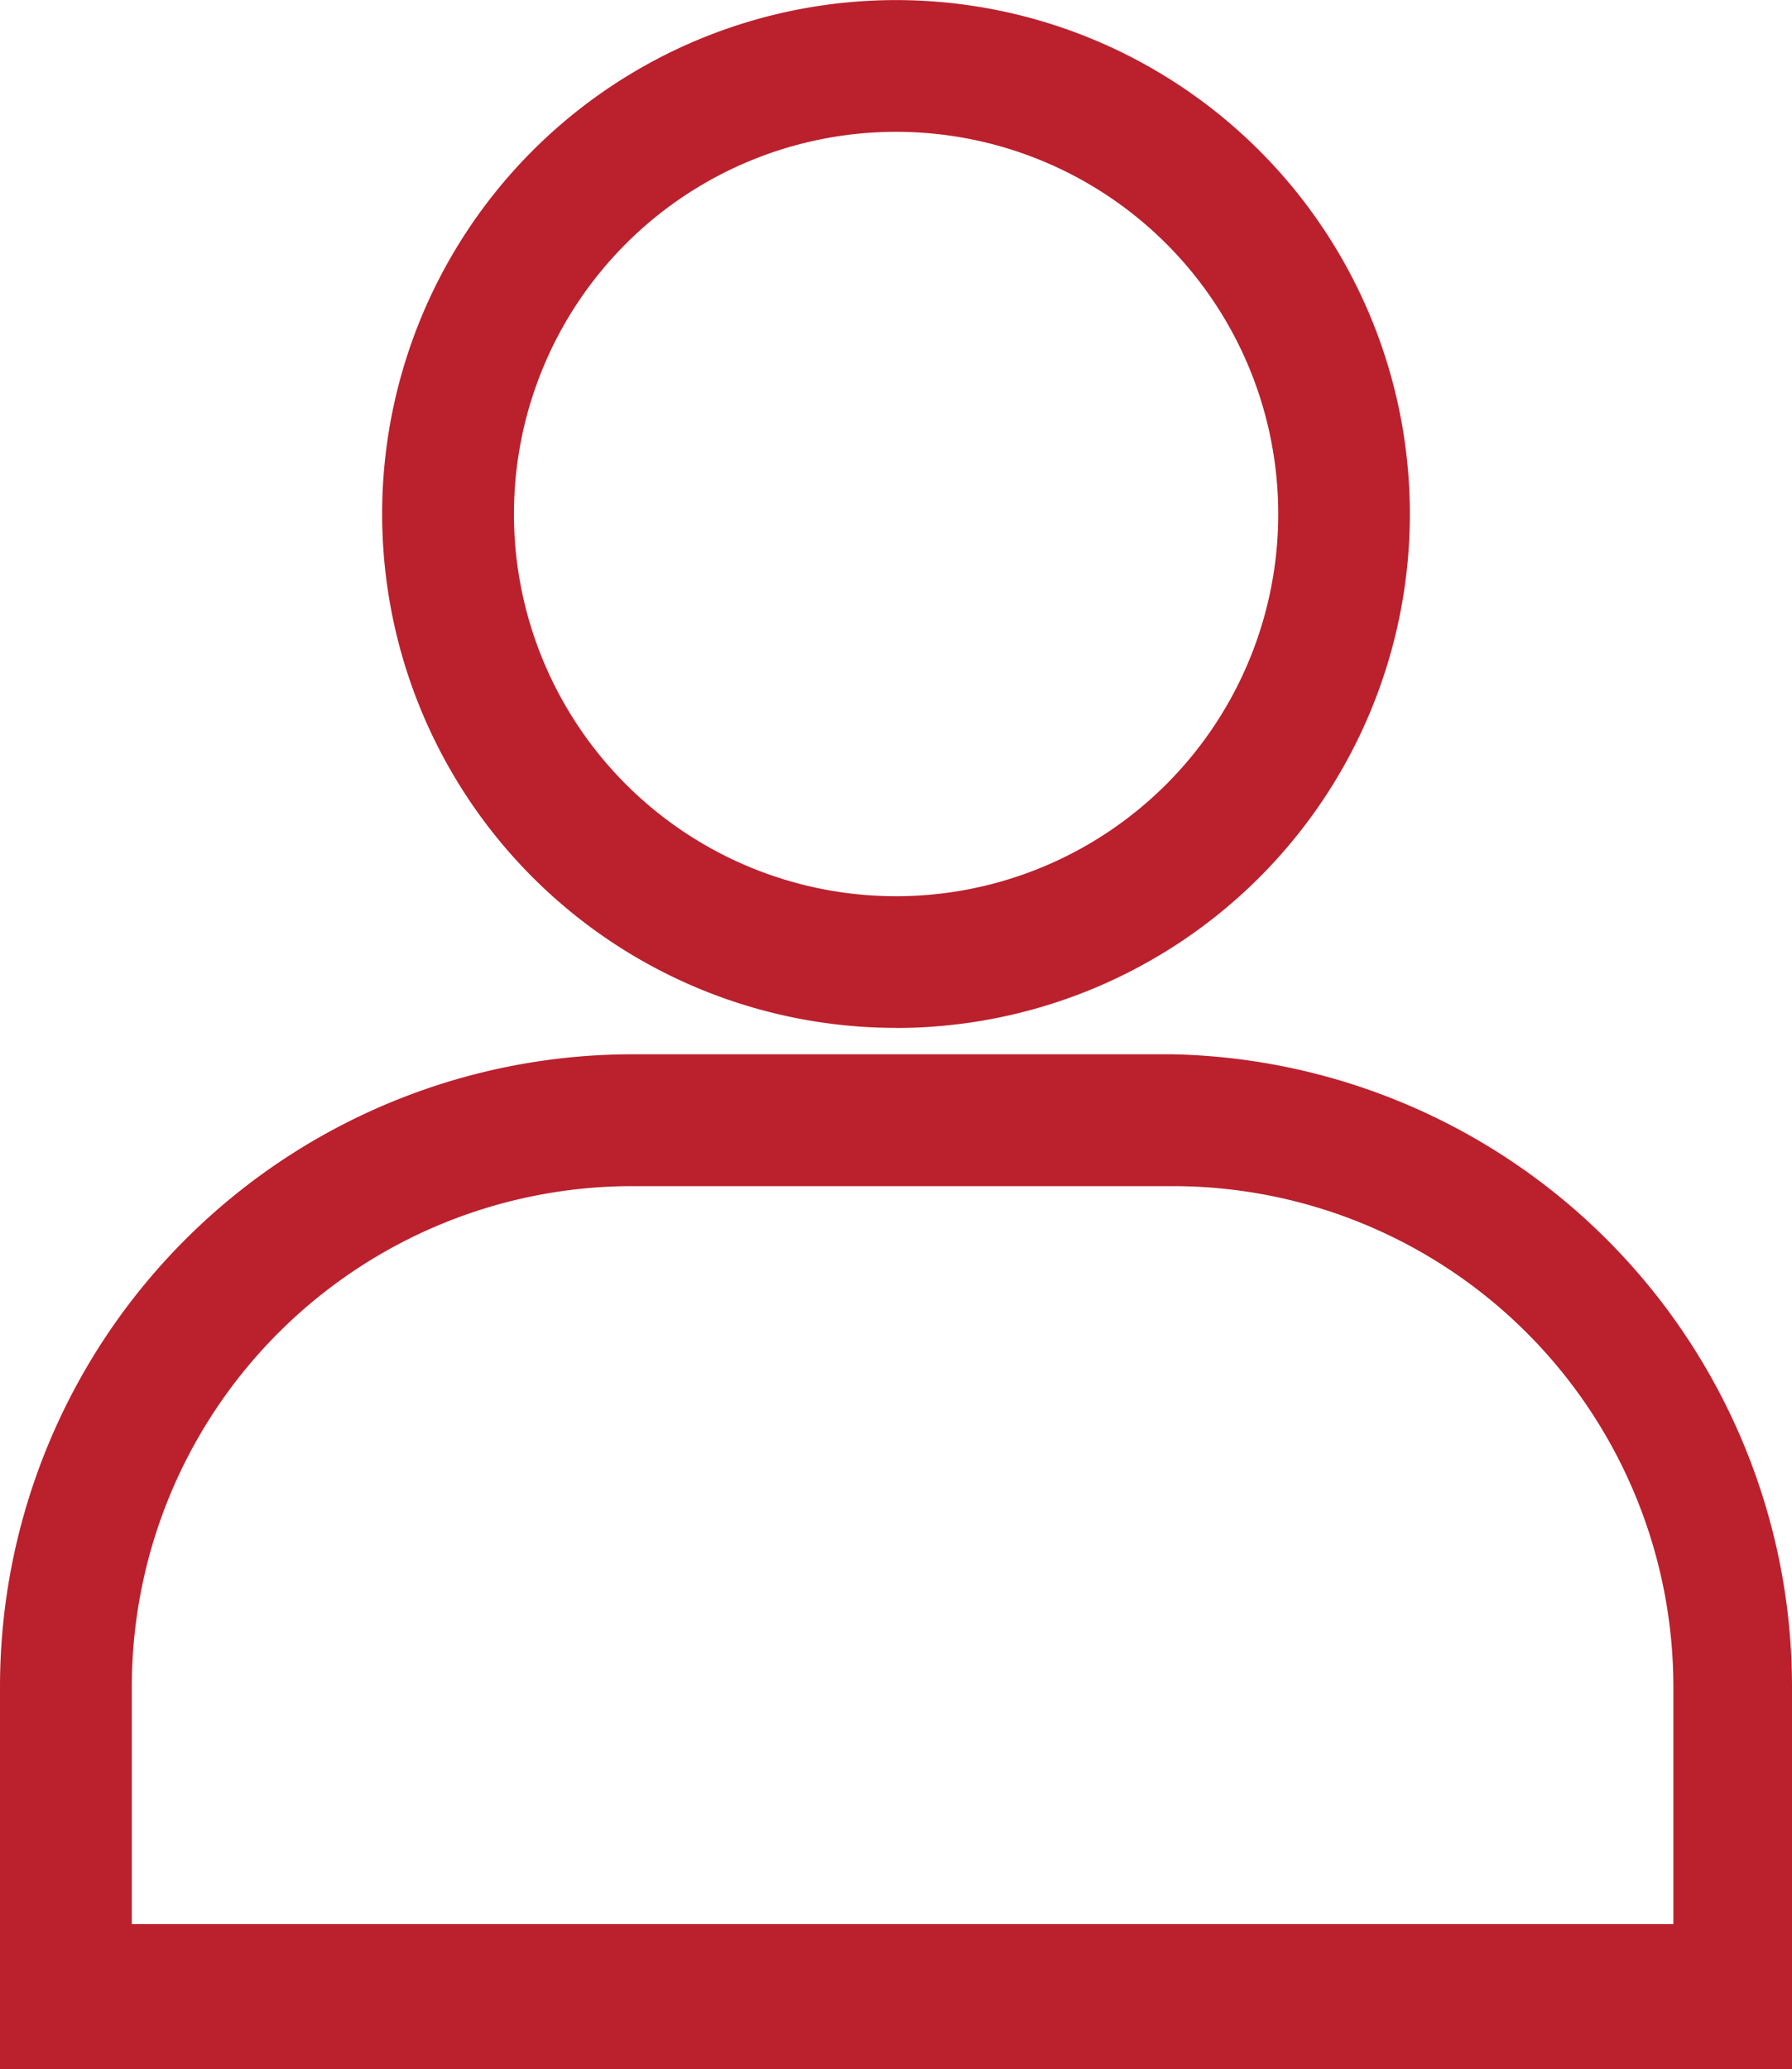
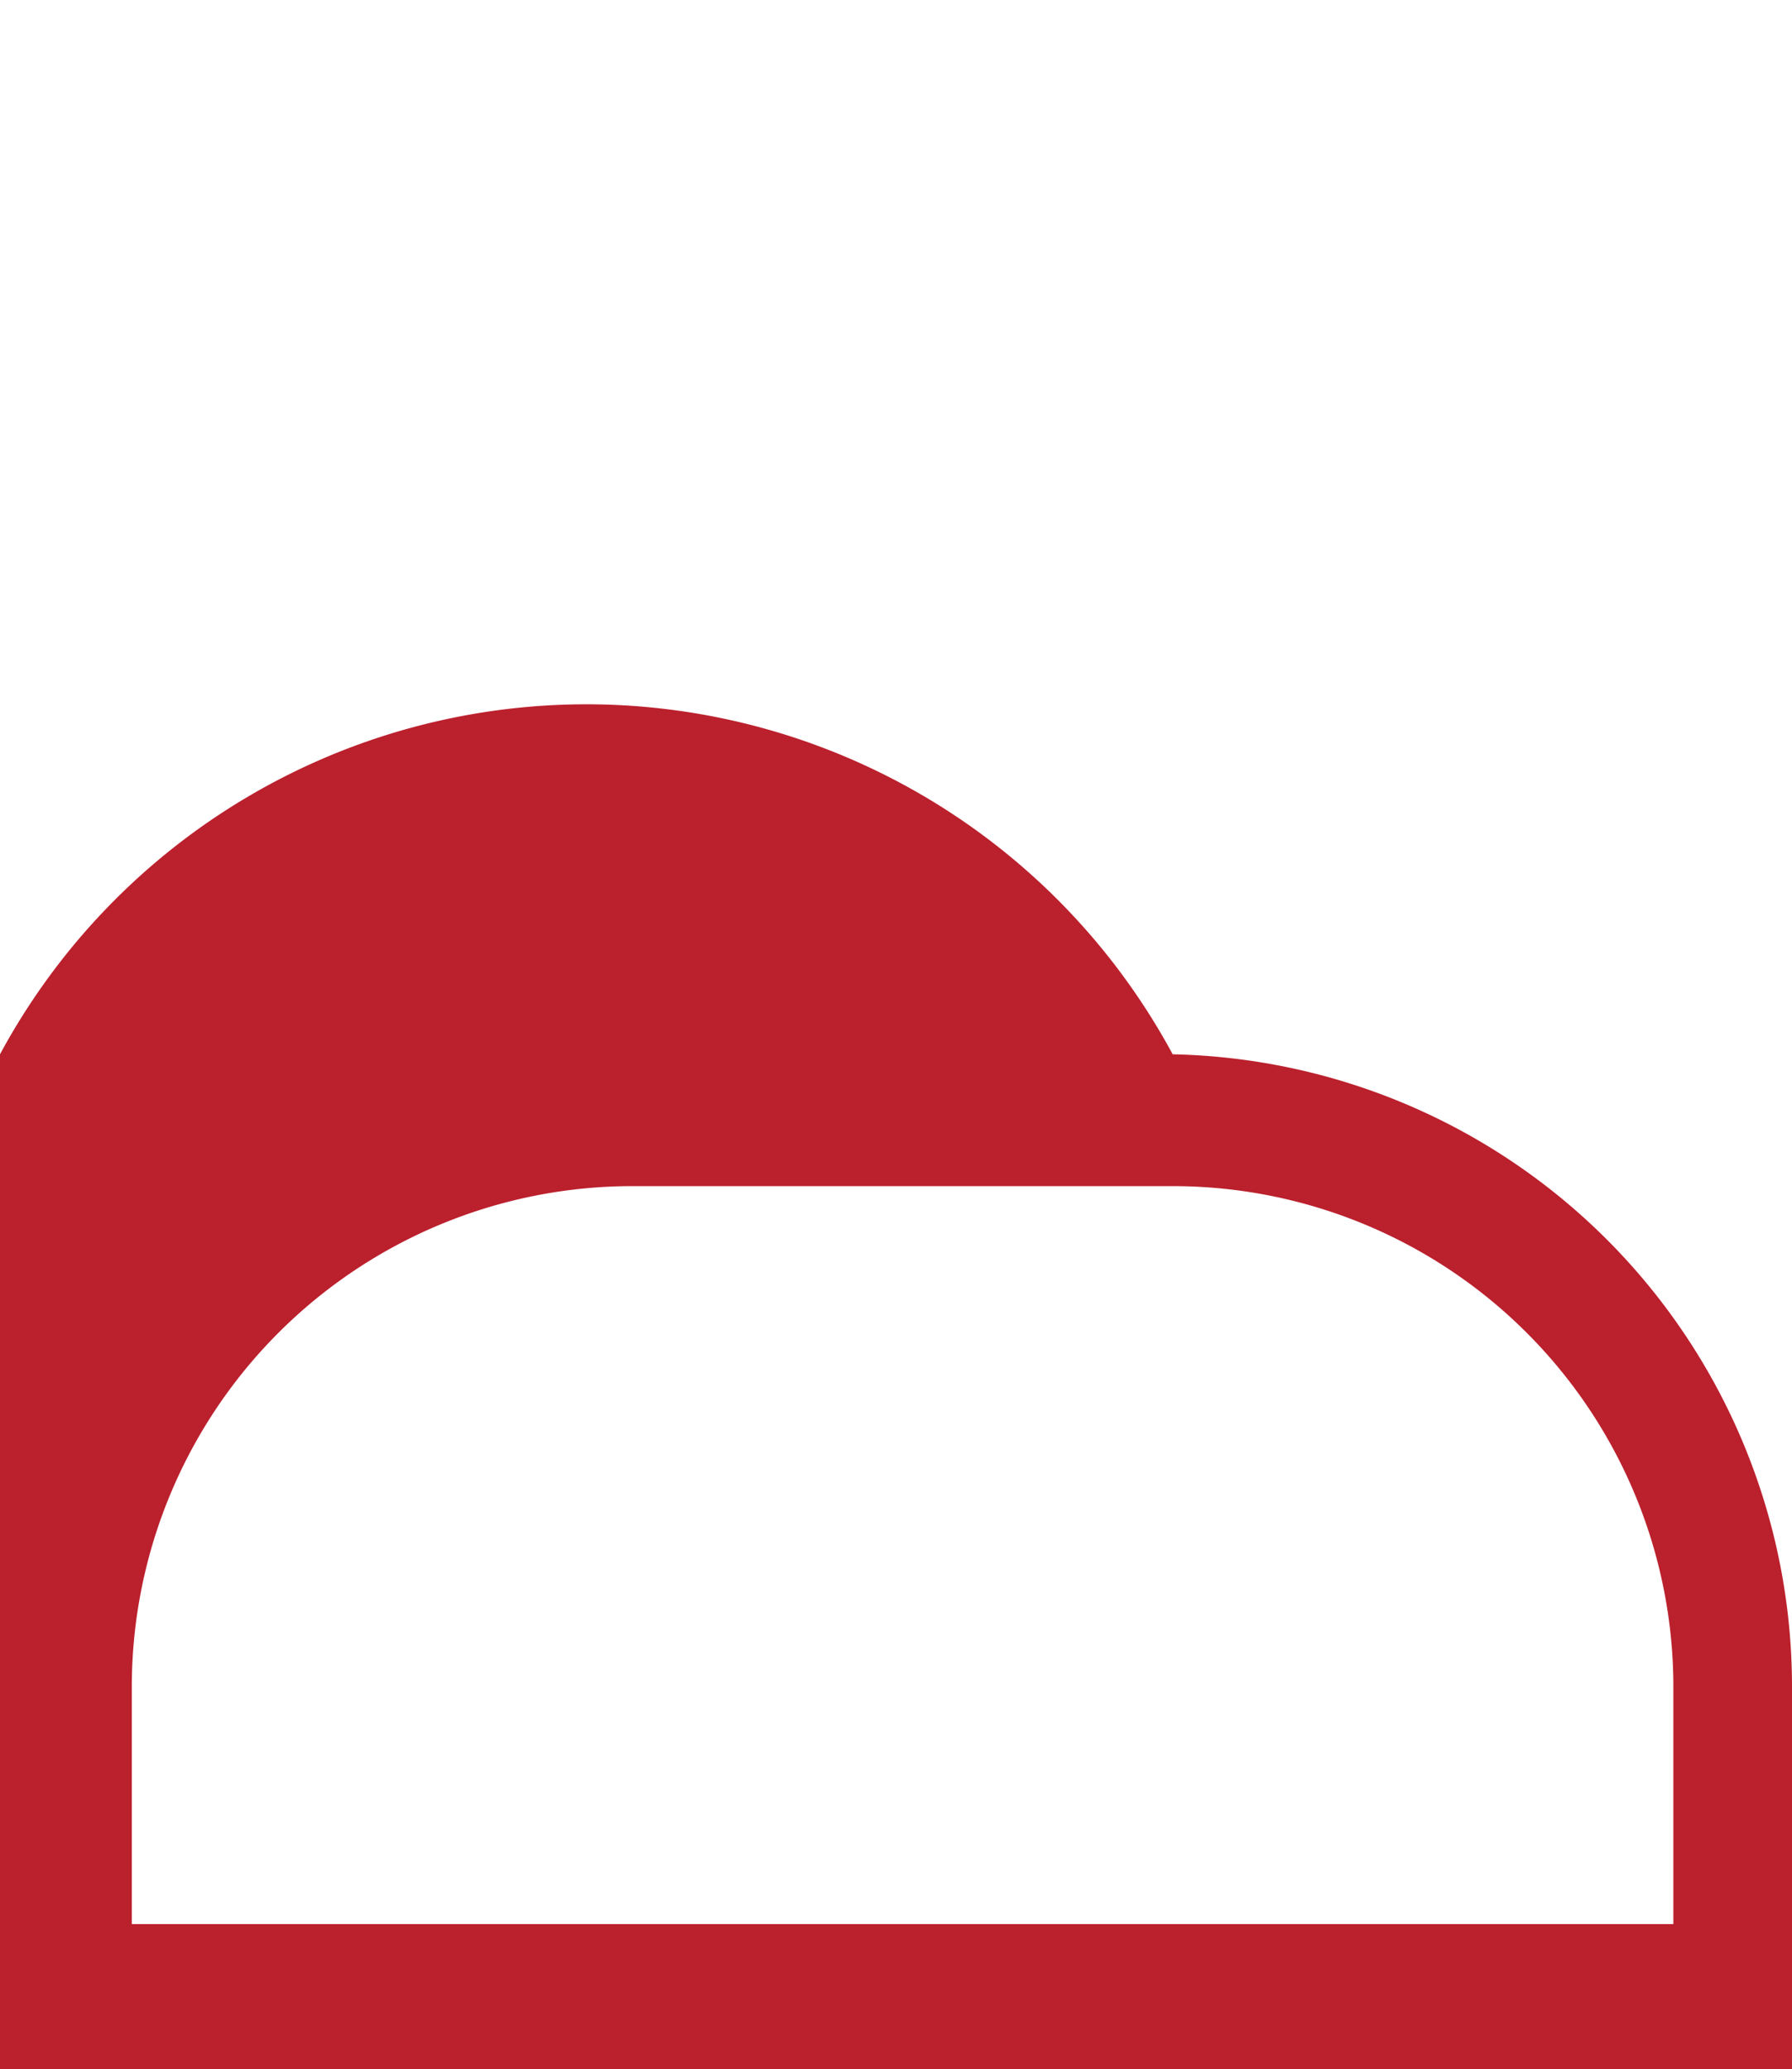
<svg xmlns="http://www.w3.org/2000/svg" width="20" height="23.088" viewBox="0 0 20 23.088">
  <g id="icon_account_cream" transform="translate(10 11.544)">
    <g id="Group_941" data-name="Group 941" transform="translate(-10 -11.544)">
-       <path id="Path_7024" data-name="Path 7024" d="M8.635,11.471A5.735,5.735,0,1,0,2.9,5.735a5.735,5.735,0,0,0,5.735,5.735Zm0-10A4.265,4.265,0,1,1,4.371,5.735,4.265,4.265,0,0,1,8.635,1.471Z" transform="translate(1.365 0)" fill="#bb202d" />
-       <path id="Path_7025" data-name="Path 7025" d="M13.088,8H7.059A7.059,7.059,0,0,0,0,15.059v4.265H20V15.059A7.059,7.059,0,0,0,13.087,8Zm5.588,9.706H1.471V15.059A5.588,5.588,0,0,1,7.059,9.471h6.029a5.588,5.588,0,0,1,5.588,5.588Z" transform="translate(0 3.765)" fill="#bb202d" />
+       <path id="Path_7025" data-name="Path 7025" d="M13.088,8A7.059,7.059,0,0,0,0,15.059v4.265H20V15.059A7.059,7.059,0,0,0,13.087,8Zm5.588,9.706H1.471V15.059A5.588,5.588,0,0,1,7.059,9.471h6.029a5.588,5.588,0,0,1,5.588,5.588Z" transform="translate(0 3.765)" fill="#bb202d" />
    </g>
  </g>
</svg>